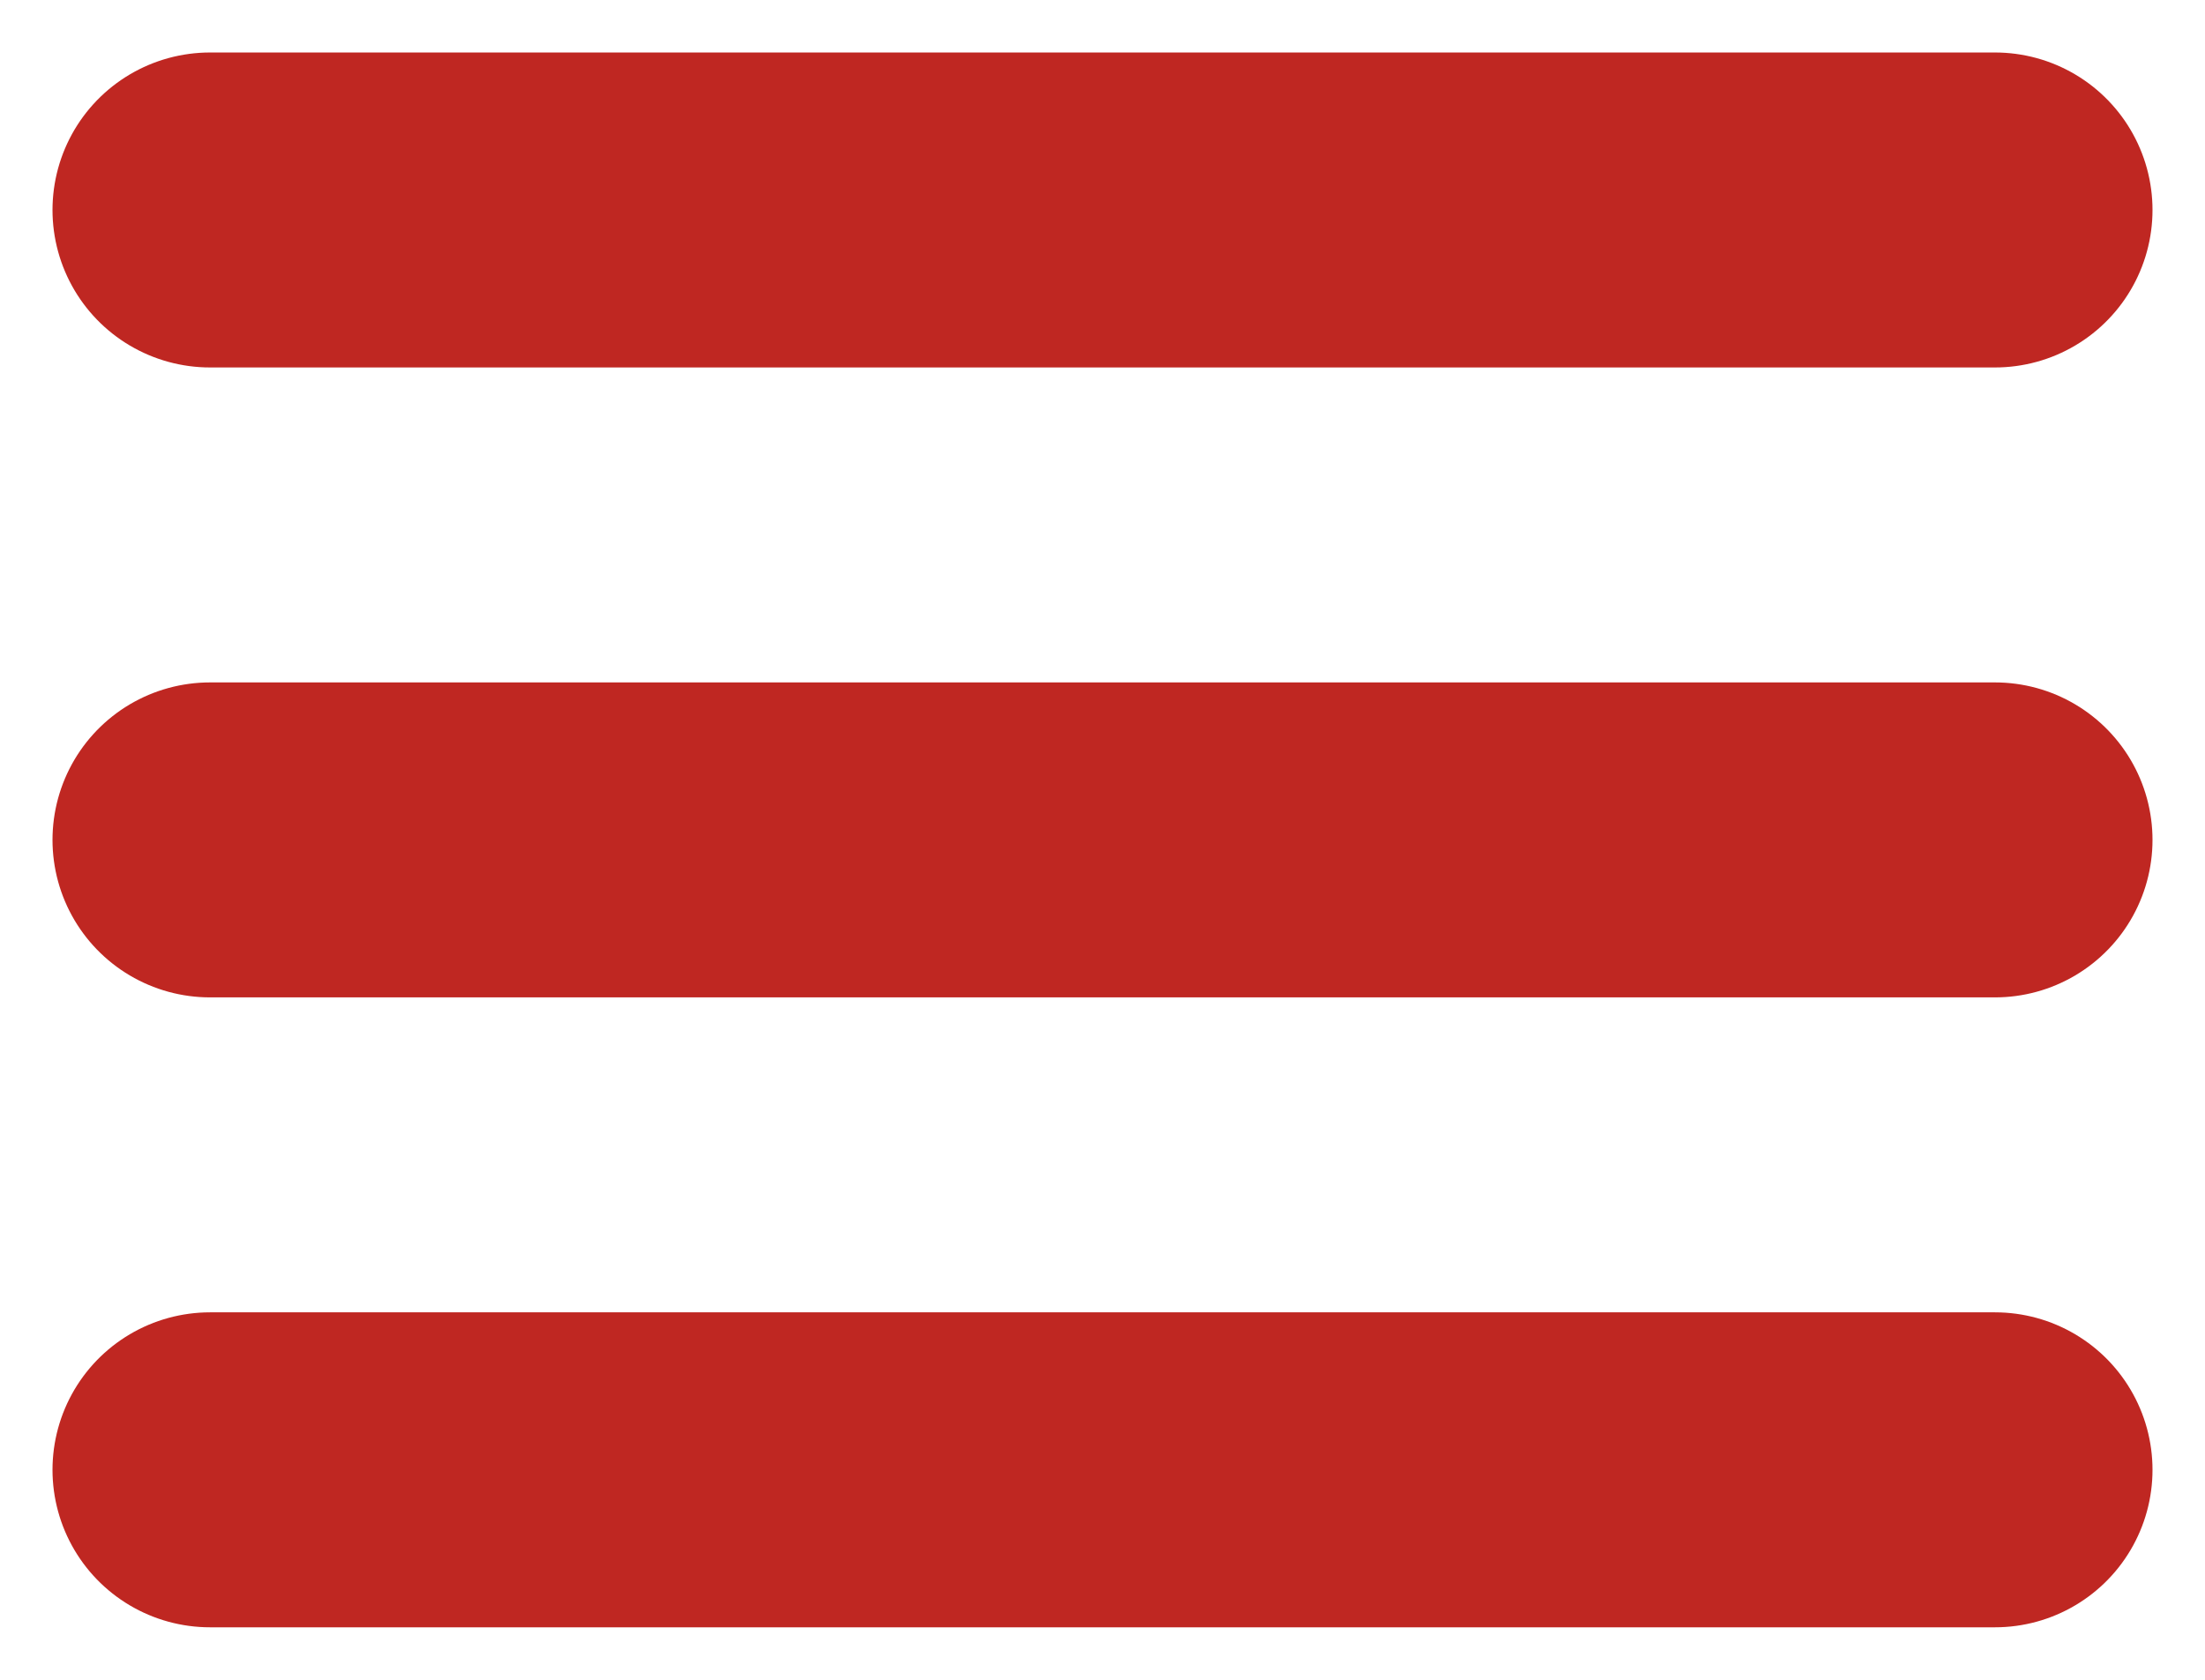
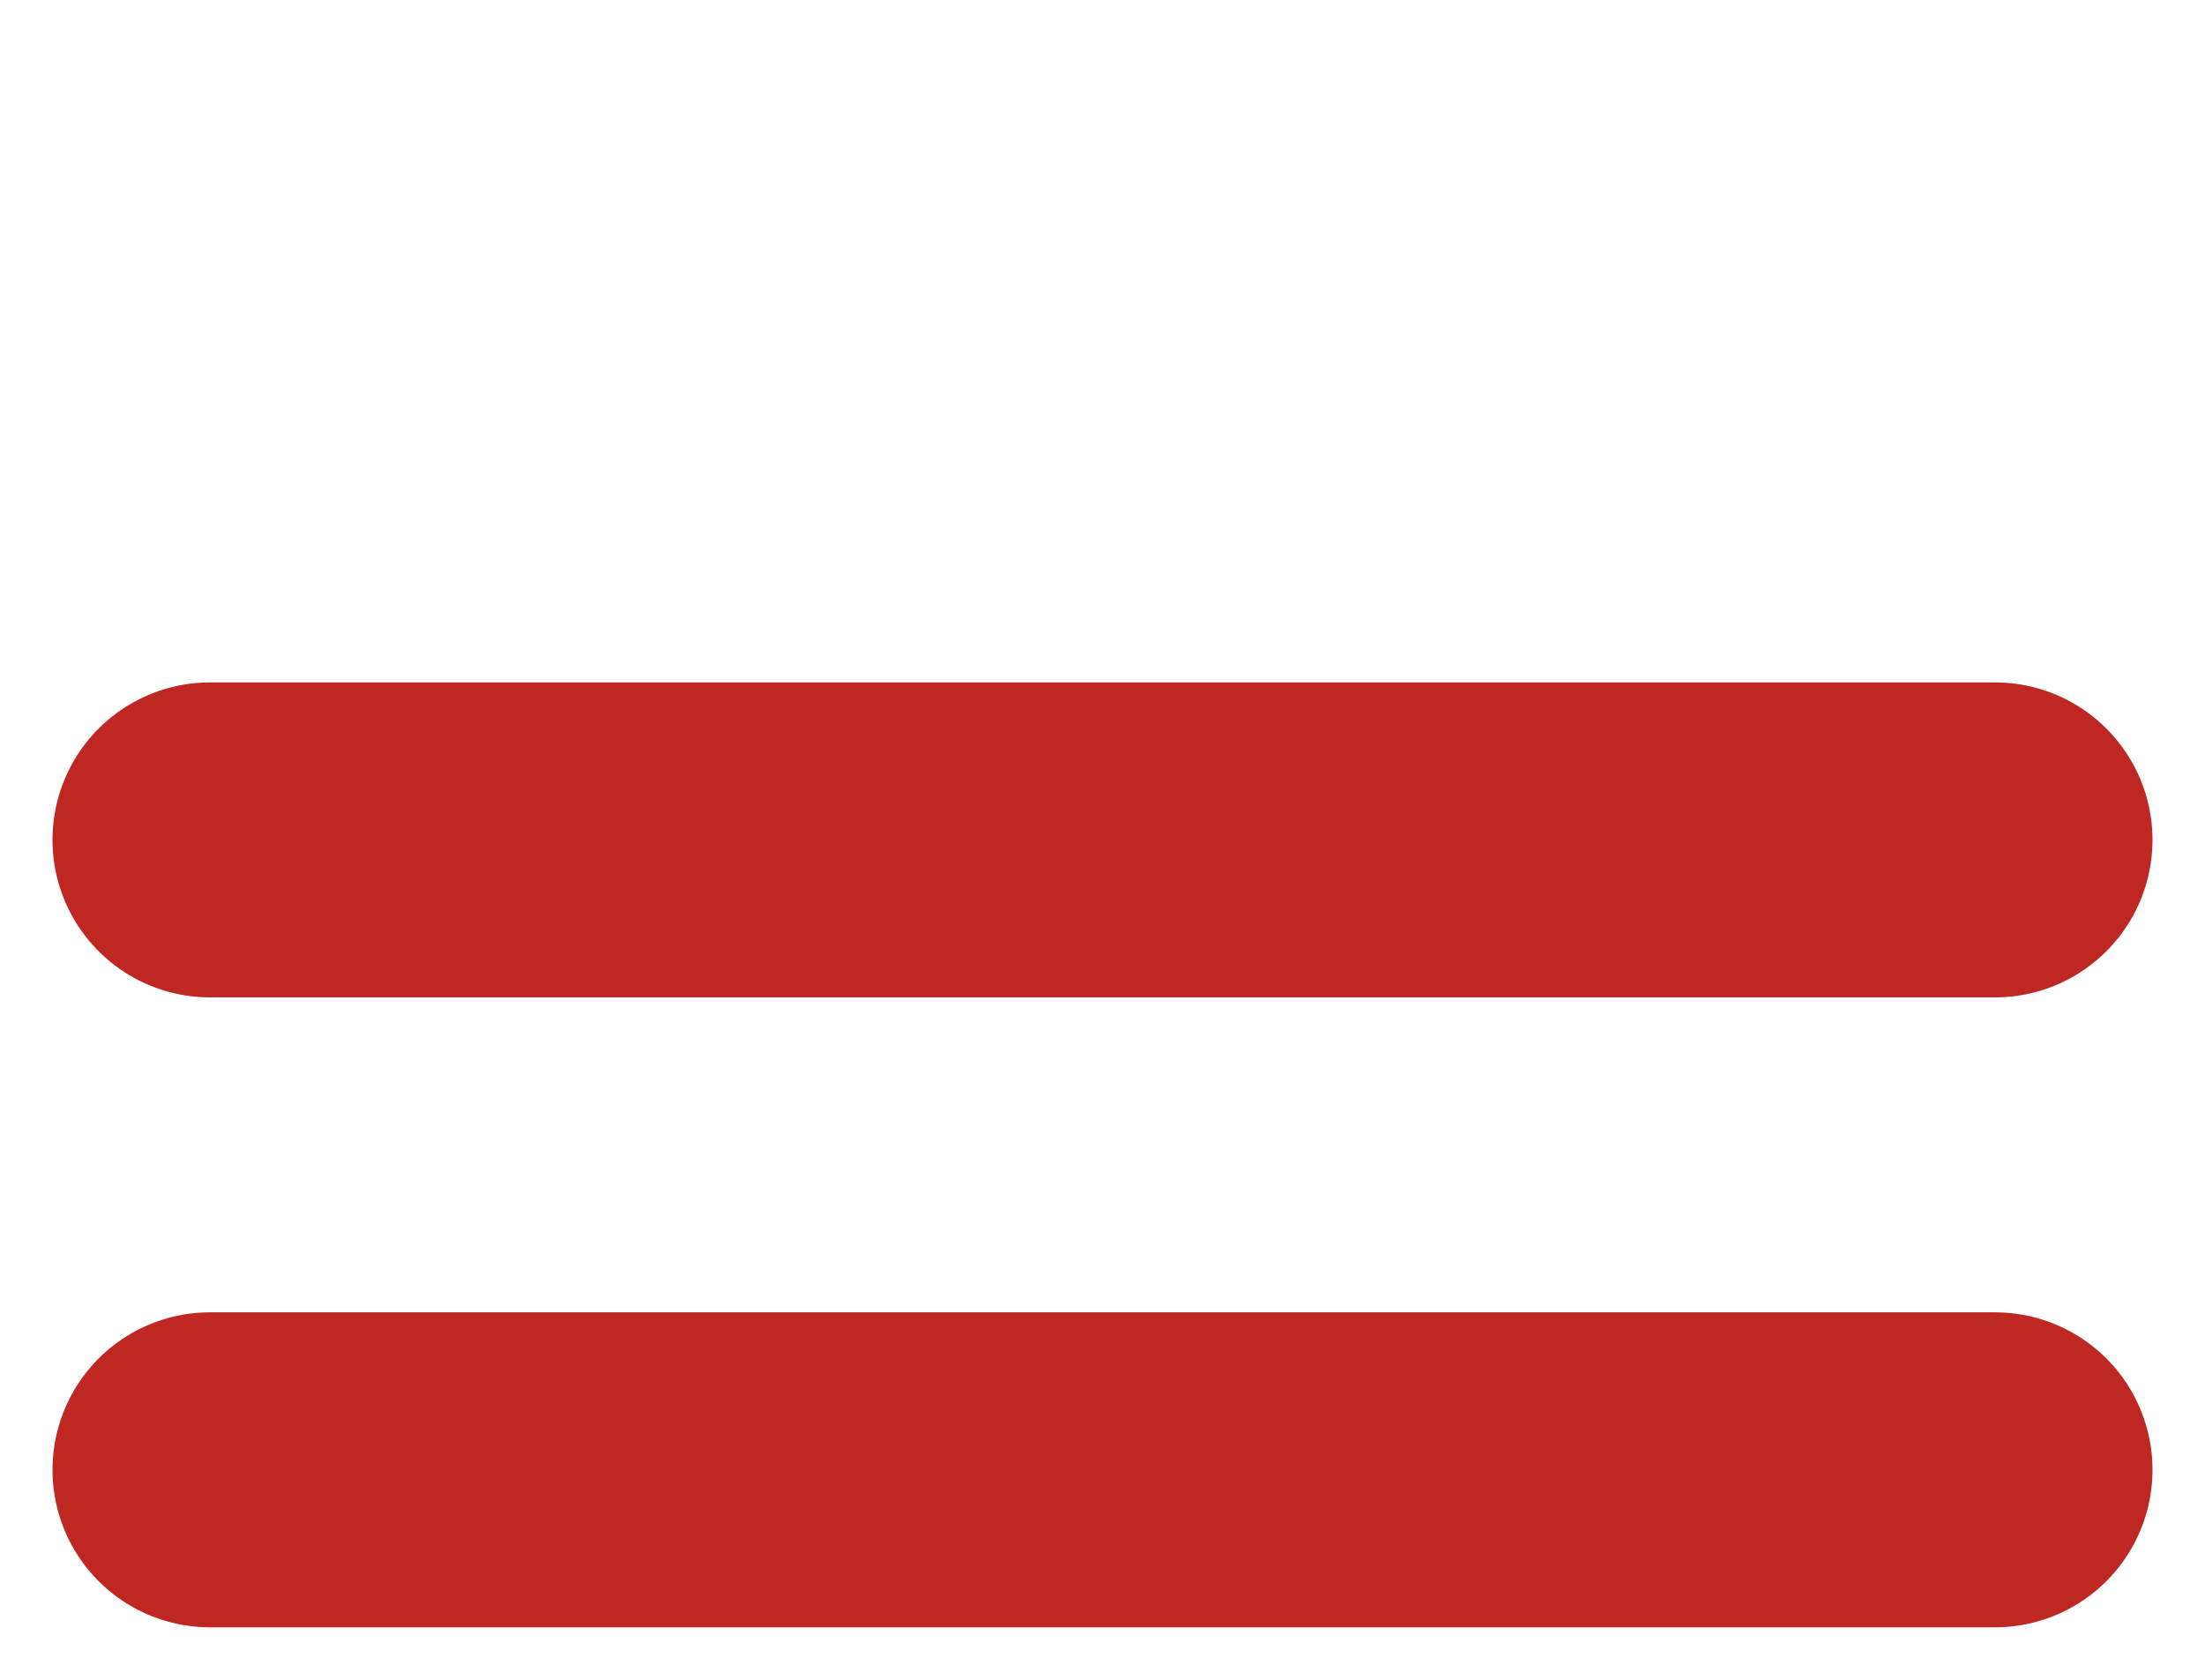
<svg xmlns="http://www.w3.org/2000/svg" width="21" height="16" viewBox="0 0 21 16" fill="none">
-   <path d="M2 2H19" stroke="#BF2722" stroke-width="3" stroke-linecap="round" />
  <path d="M2 8H19" stroke="#BF2722" stroke-width="3" stroke-linecap="round" />
  <path d="M2 14H19" stroke="#BF2722" stroke-width="3" stroke-linecap="round" />
</svg>